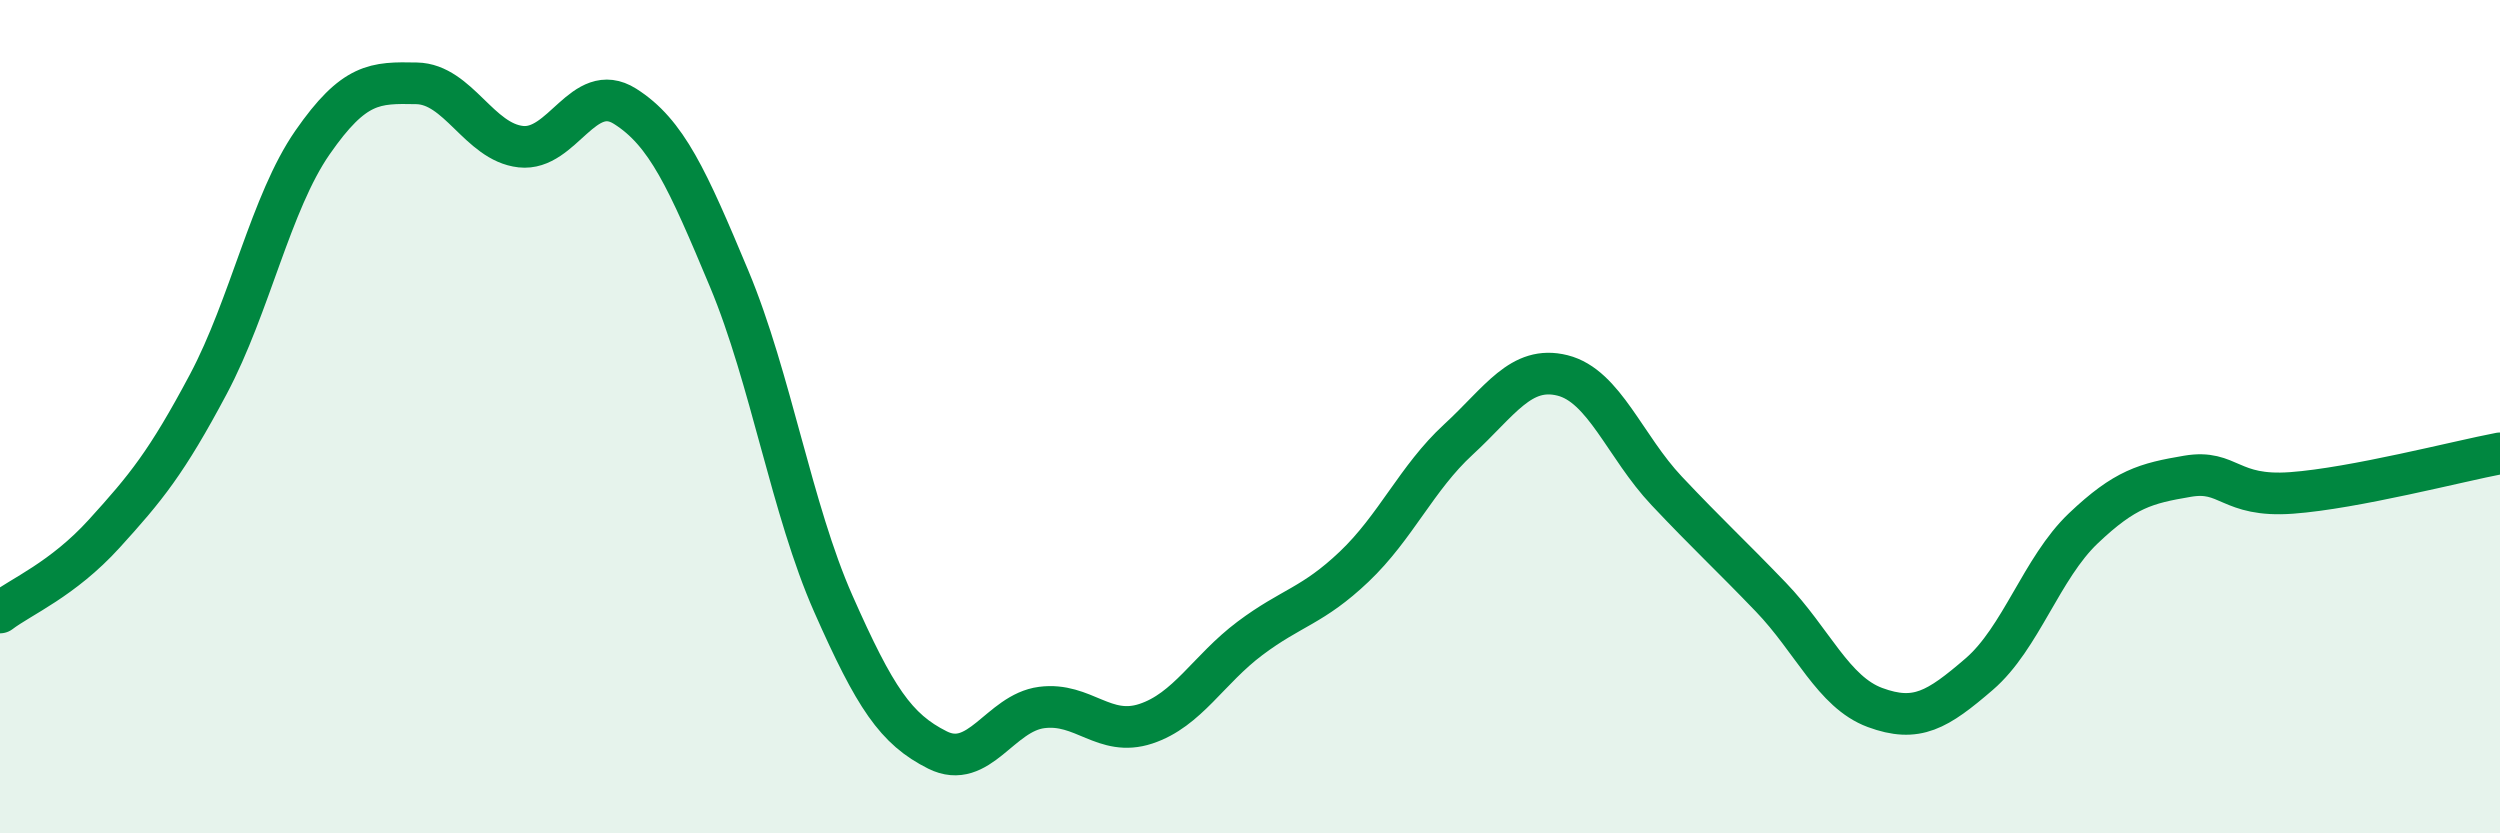
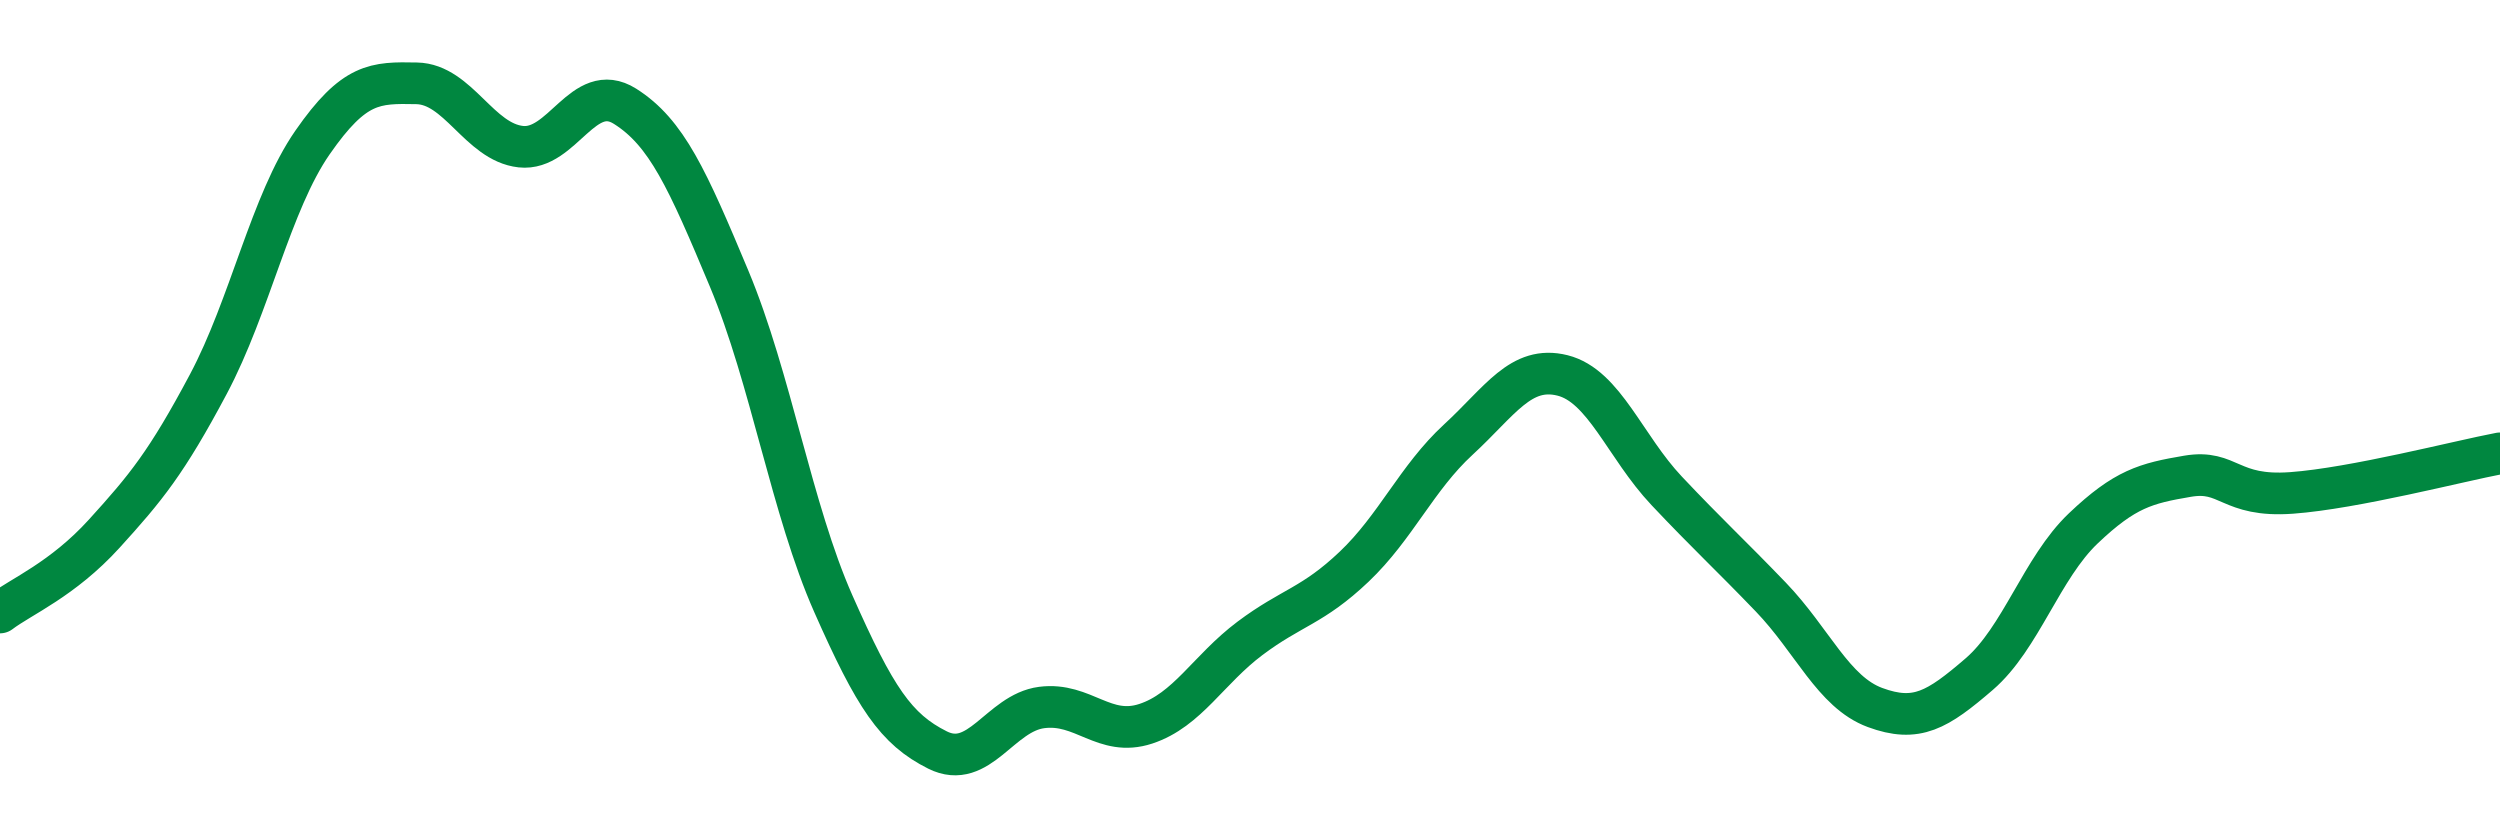
<svg xmlns="http://www.w3.org/2000/svg" width="60" height="20" viewBox="0 0 60 20">
-   <path d="M 0,14.7 C 0.5,14.32 1.5,13.91 2.5,12.81 C 3.5,11.71 4,11.1 5,9.22 C 6,7.34 6.5,4.86 7.5,3.42 C 8.5,1.98 9,1.98 10,2 C 11,2.02 11.5,3.41 12.5,3.52 C 13.5,3.63 14,1.92 15,2.55 C 16,3.18 16.5,4.3 17.5,6.69 C 18.5,9.08 19,12.23 20,14.49 C 21,16.75 21.5,17.5 22.5,18 C 23.5,18.5 24,17.11 25,16.98 C 26,16.85 26.5,17.7 27.5,17.37 C 28.5,17.04 29,16.07 30,15.32 C 31,14.57 31.5,14.55 32.5,13.6 C 33.5,12.65 34,11.47 35,10.55 C 36,9.63 36.5,8.76 37.5,9.01 C 38.5,9.26 39,10.72 40,11.78 C 41,12.84 41.5,13.29 42.5,14.33 C 43.5,15.37 44,16.61 45,16.98 C 46,17.35 46.5,17.04 47.5,16.18 C 48.5,15.32 49,13.63 50,12.68 C 51,11.73 51.5,11.6 52.5,11.43 C 53.5,11.26 53.5,11.94 55,11.83 C 56.5,11.72 59,11.07 60,10.88L60 20L0 20Z" fill="#008740" opacity="0.1" stroke-linecap="round" stroke-linejoin="round" />
  <path d="M 0,14.7 C 0.5,14.32 1.5,13.91 2.5,12.81 C 3.5,11.71 4,11.1 5,9.22 C 6,7.34 6.5,4.86 7.5,3.42 C 8.5,1.98 9,1.98 10,2 C 11,2.02 11.5,3.41 12.5,3.52 C 13.5,3.63 14,1.92 15,2.55 C 16,3.18 16.5,4.3 17.5,6.69 C 18.5,9.08 19,12.23 20,14.49 C 21,16.75 21.5,17.5 22.5,18 C 23.5,18.5 24,17.11 25,16.98 C 26,16.85 26.5,17.7 27.5,17.37 C 28.5,17.04 29,16.07 30,15.32 C 31,14.57 31.5,14.55 32.5,13.6 C 33.5,12.65 34,11.47 35,10.55 C 36,9.63 36.5,8.76 37.5,9.01 C 38.5,9.26 39,10.72 40,11.78 C 41,12.84 41.5,13.29 42.5,14.33 C 43.5,15.37 44,16.61 45,16.98 C 46,17.35 46.5,17.04 47.5,16.18 C 48.5,15.32 49,13.63 50,12.68 C 51,11.73 51.5,11.6 52.5,11.43 C 53.5,11.26 53.5,11.94 55,11.83 C 56.5,11.72 59,11.07 60,10.88" stroke="#008740" stroke-width="1" fill="none" stroke-linecap="round" stroke-linejoin="round" />
</svg>